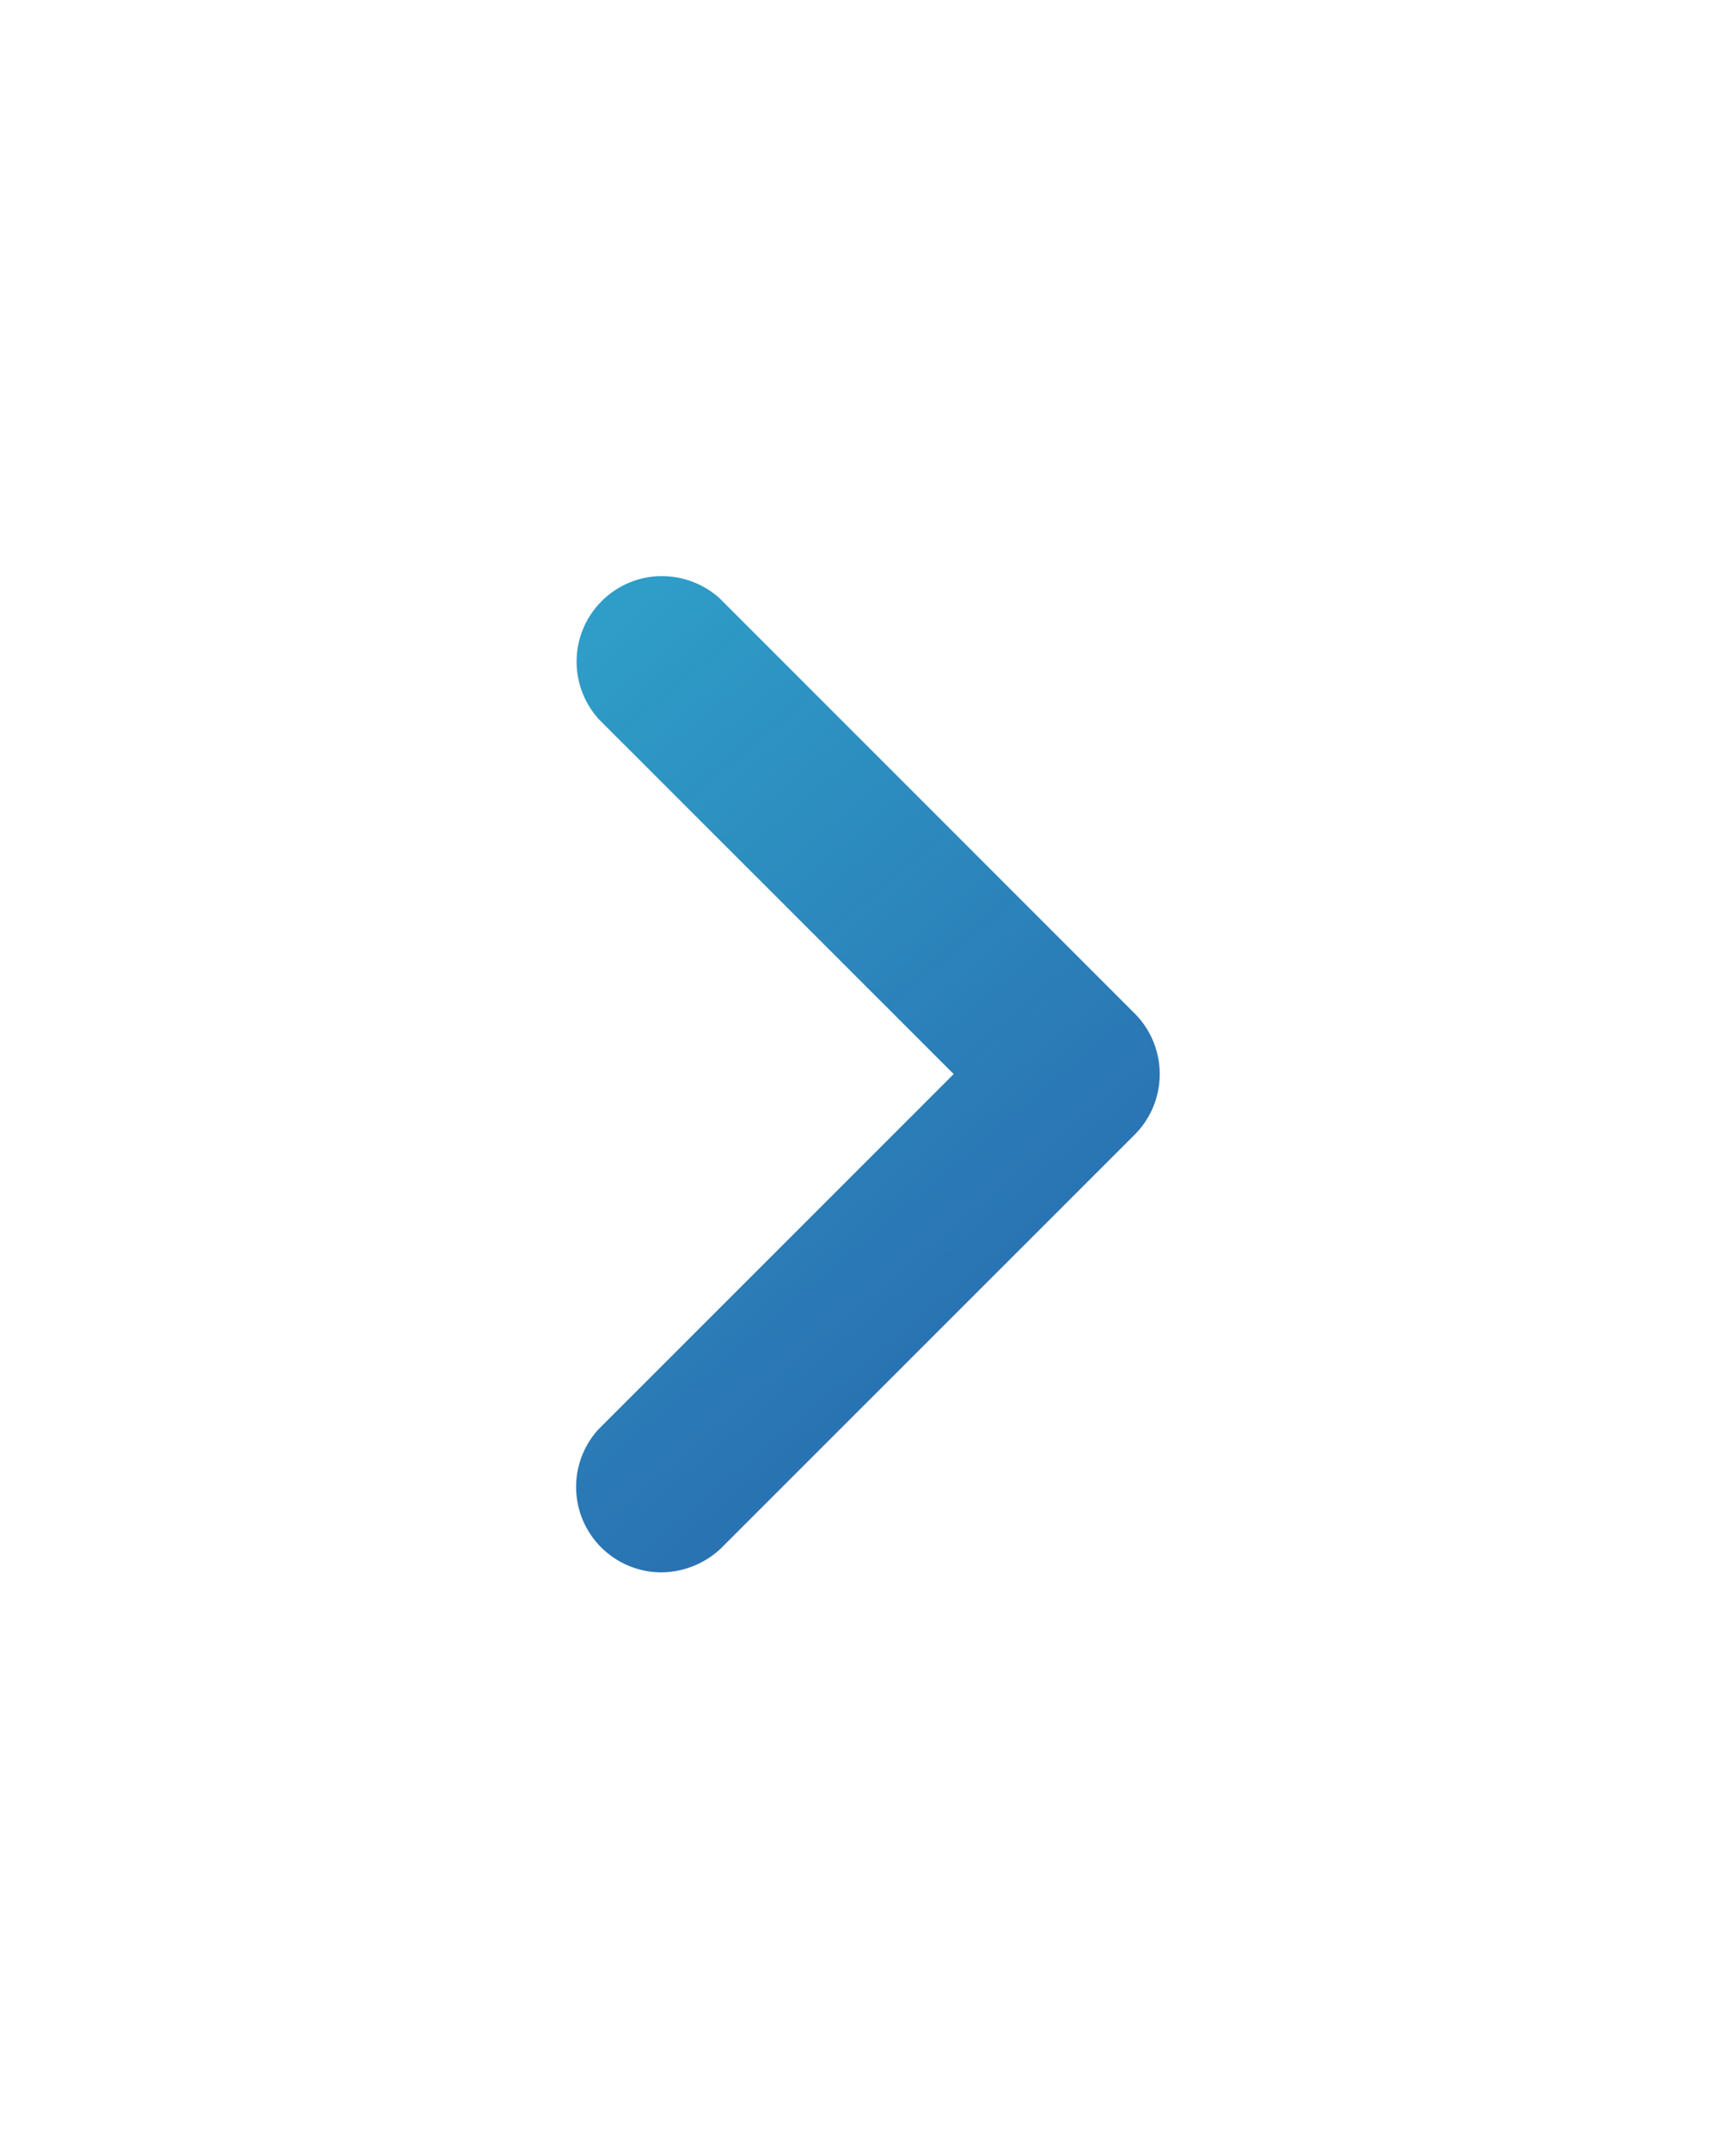
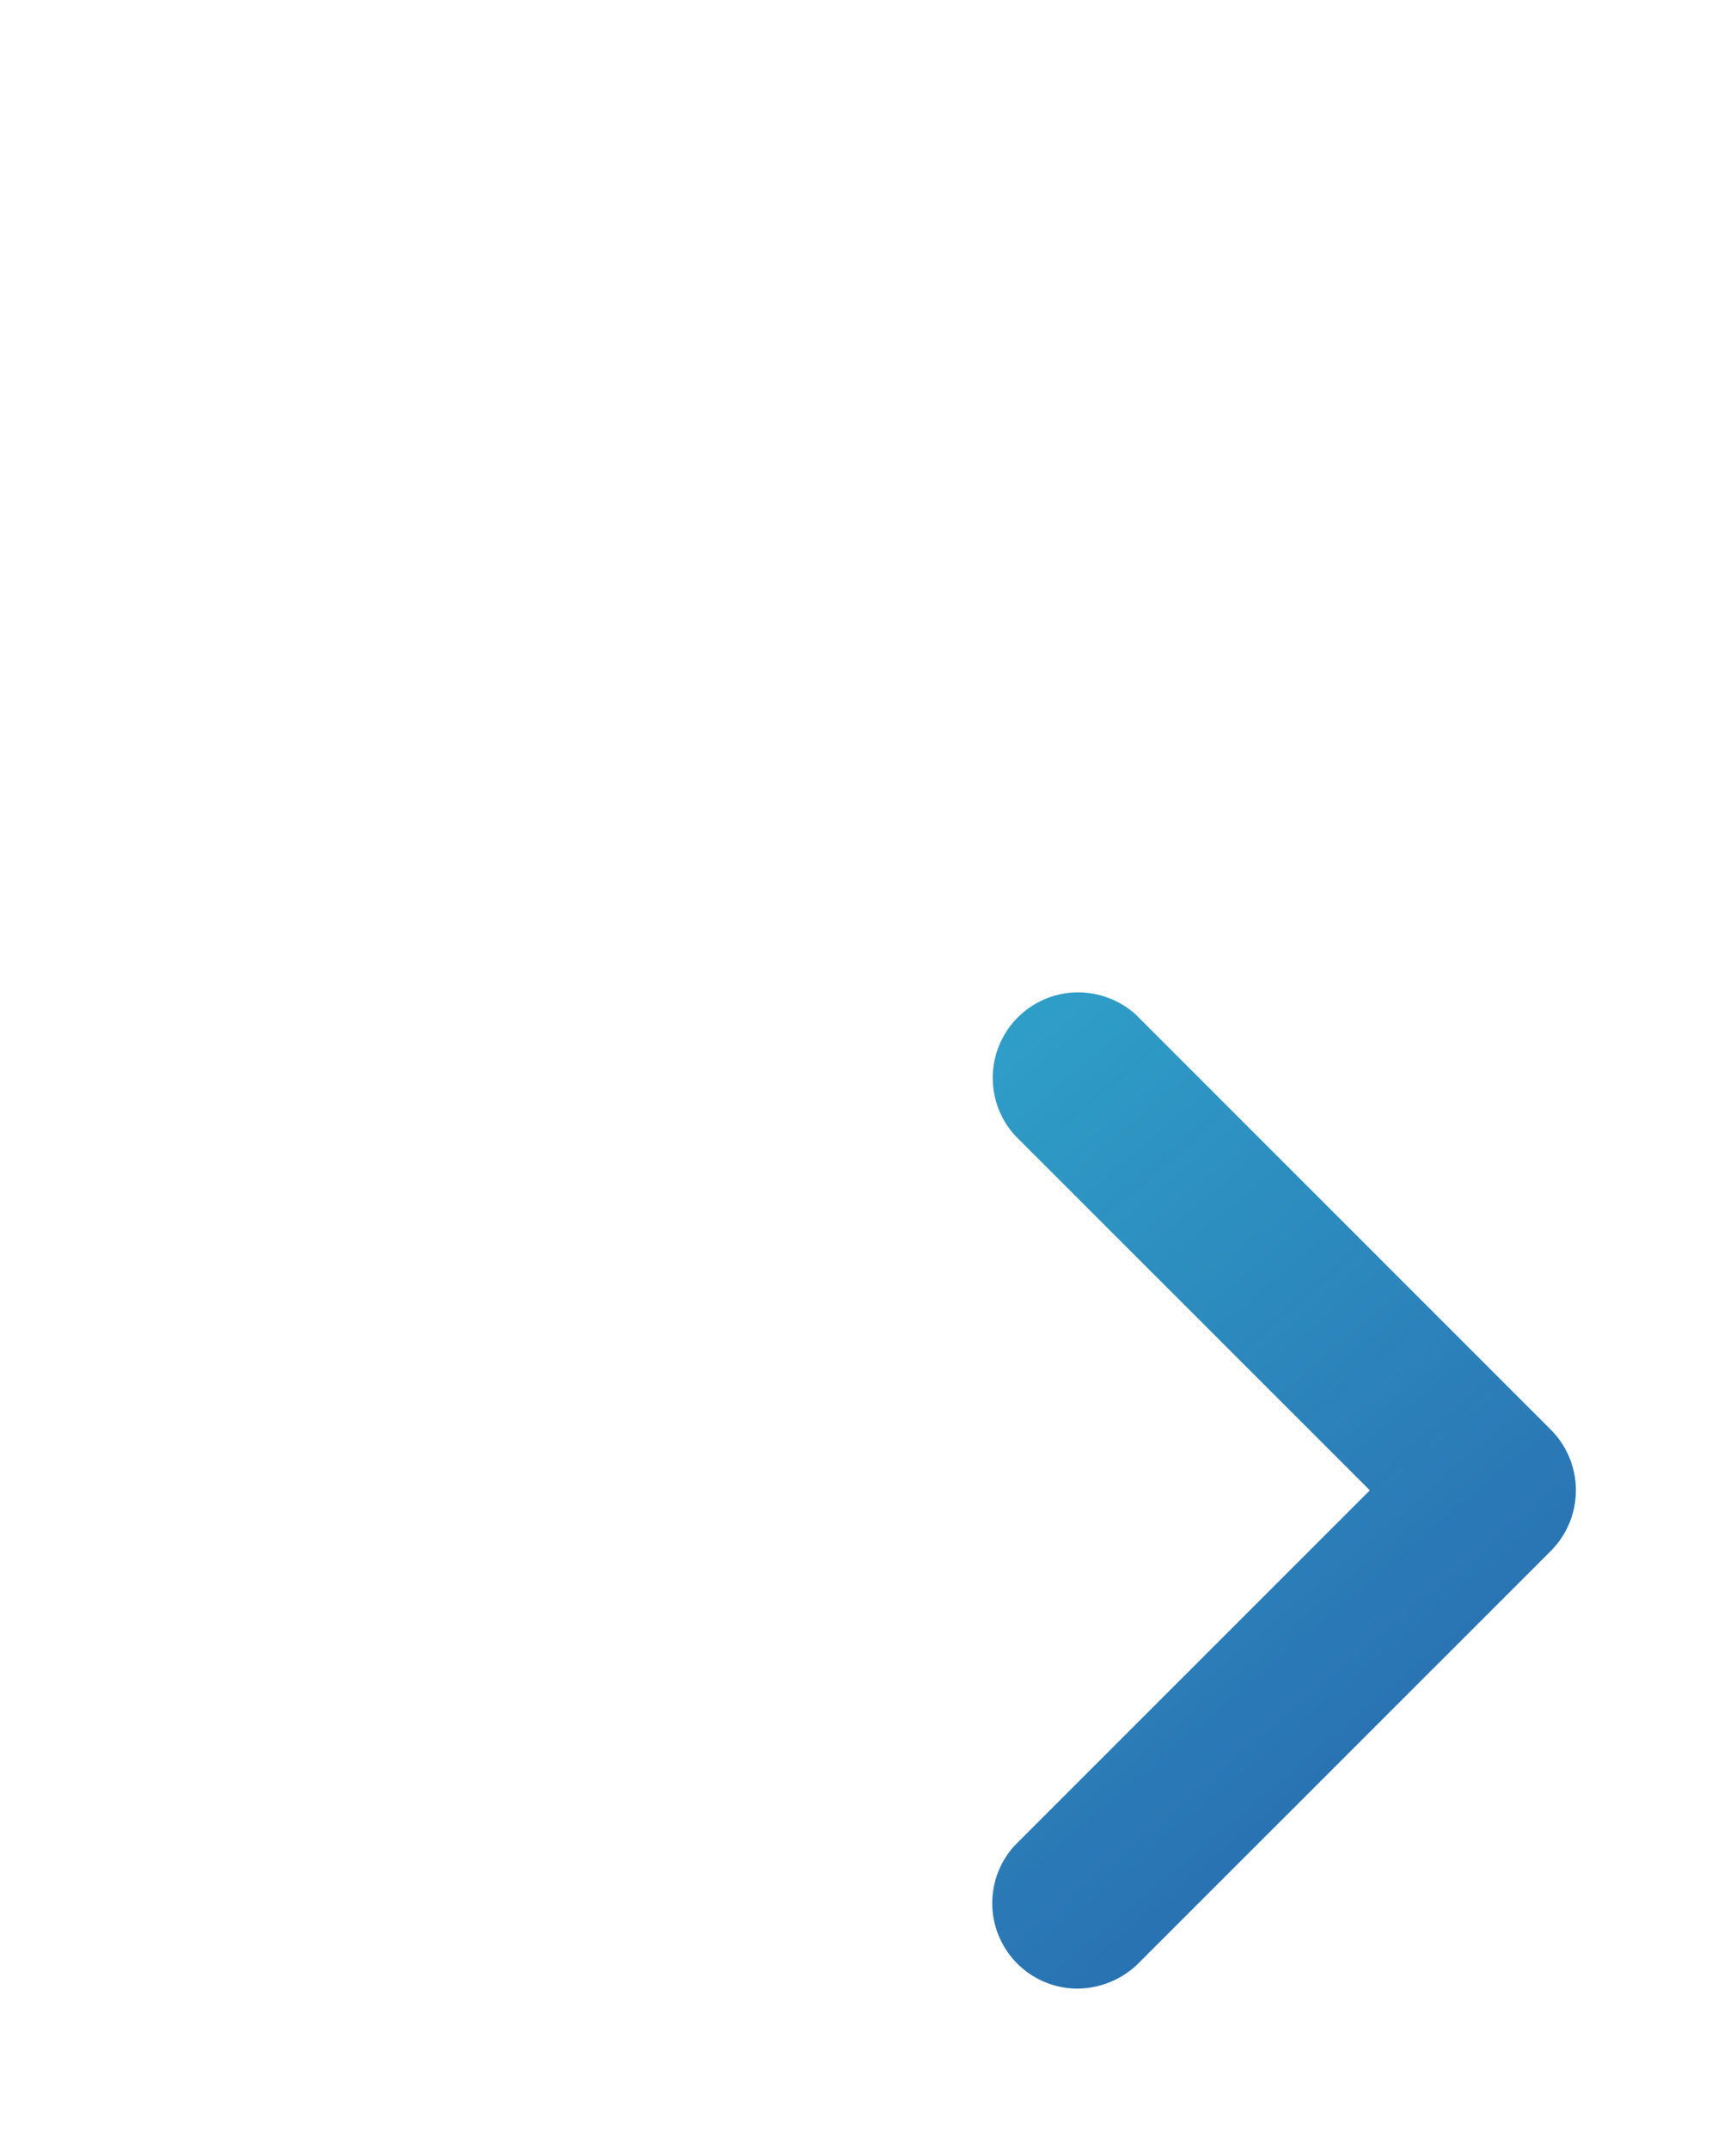
<svg xmlns="http://www.w3.org/2000/svg" width="27.115" height="33.557" viewBox="0 0 27.115 33.557">
  <defs>
    <linearGradient id="rpozvc8dvb" x1="1.079" x2="-.237" y1="1.619" y2="-1.016" gradientUnits="objectBoundingBox">
      <stop offset="0" stop-color="#0d3594" stop-opacity=".898" />
      <stop offset="1" stop-color="#35d3e1" />
    </linearGradient>
    <filter id="glsyrwqova" width="27.115" height="33.557" x="0" y="0" filterUnits="userSpaceOnUse">
      <feOffset dx="-3" dy="-3" />
      <feGaussianBlur result="blur" stdDeviation="3" />
      <feFlood flood-color="#fff" flood-opacity=".161" />
      <feComposite in2="blur" operator="in" />
      <feComposite in="SourceGraphic" />
    </filter>
  </defs>
  <g filter="url(#glsyrwqova)">
-     <path fill="url(#rpozvc8dvb)" d="M637.131 525.194l-6.5-6.5a1.356 1.356 0 0 0-.966-.336 1.336 1.336 0 0 0-.9 2.245l5.531 5.529-5.551 5.55a1.334 1.334 0 0 0 .982 2.231 1.374 1.374 0 0 0 .926-.367l6.476-6.474a1.34 1.34 0 0 0 .002-1.878z" transform="translate(-616.4 -506.36)" />
+     <path fill="url(#rpozvc8dvb)" d="M637.131 525.194a1.356 1.356 0 0 0-.966-.336 1.336 1.336 0 0 0-.9 2.245l5.531 5.529-5.551 5.55a1.334 1.334 0 0 0 .982 2.231 1.374 1.374 0 0 0 .926-.367l6.476-6.474a1.34 1.34 0 0 0 .002-1.878z" transform="translate(-616.4 -506.36)" />
  </g>
</svg>